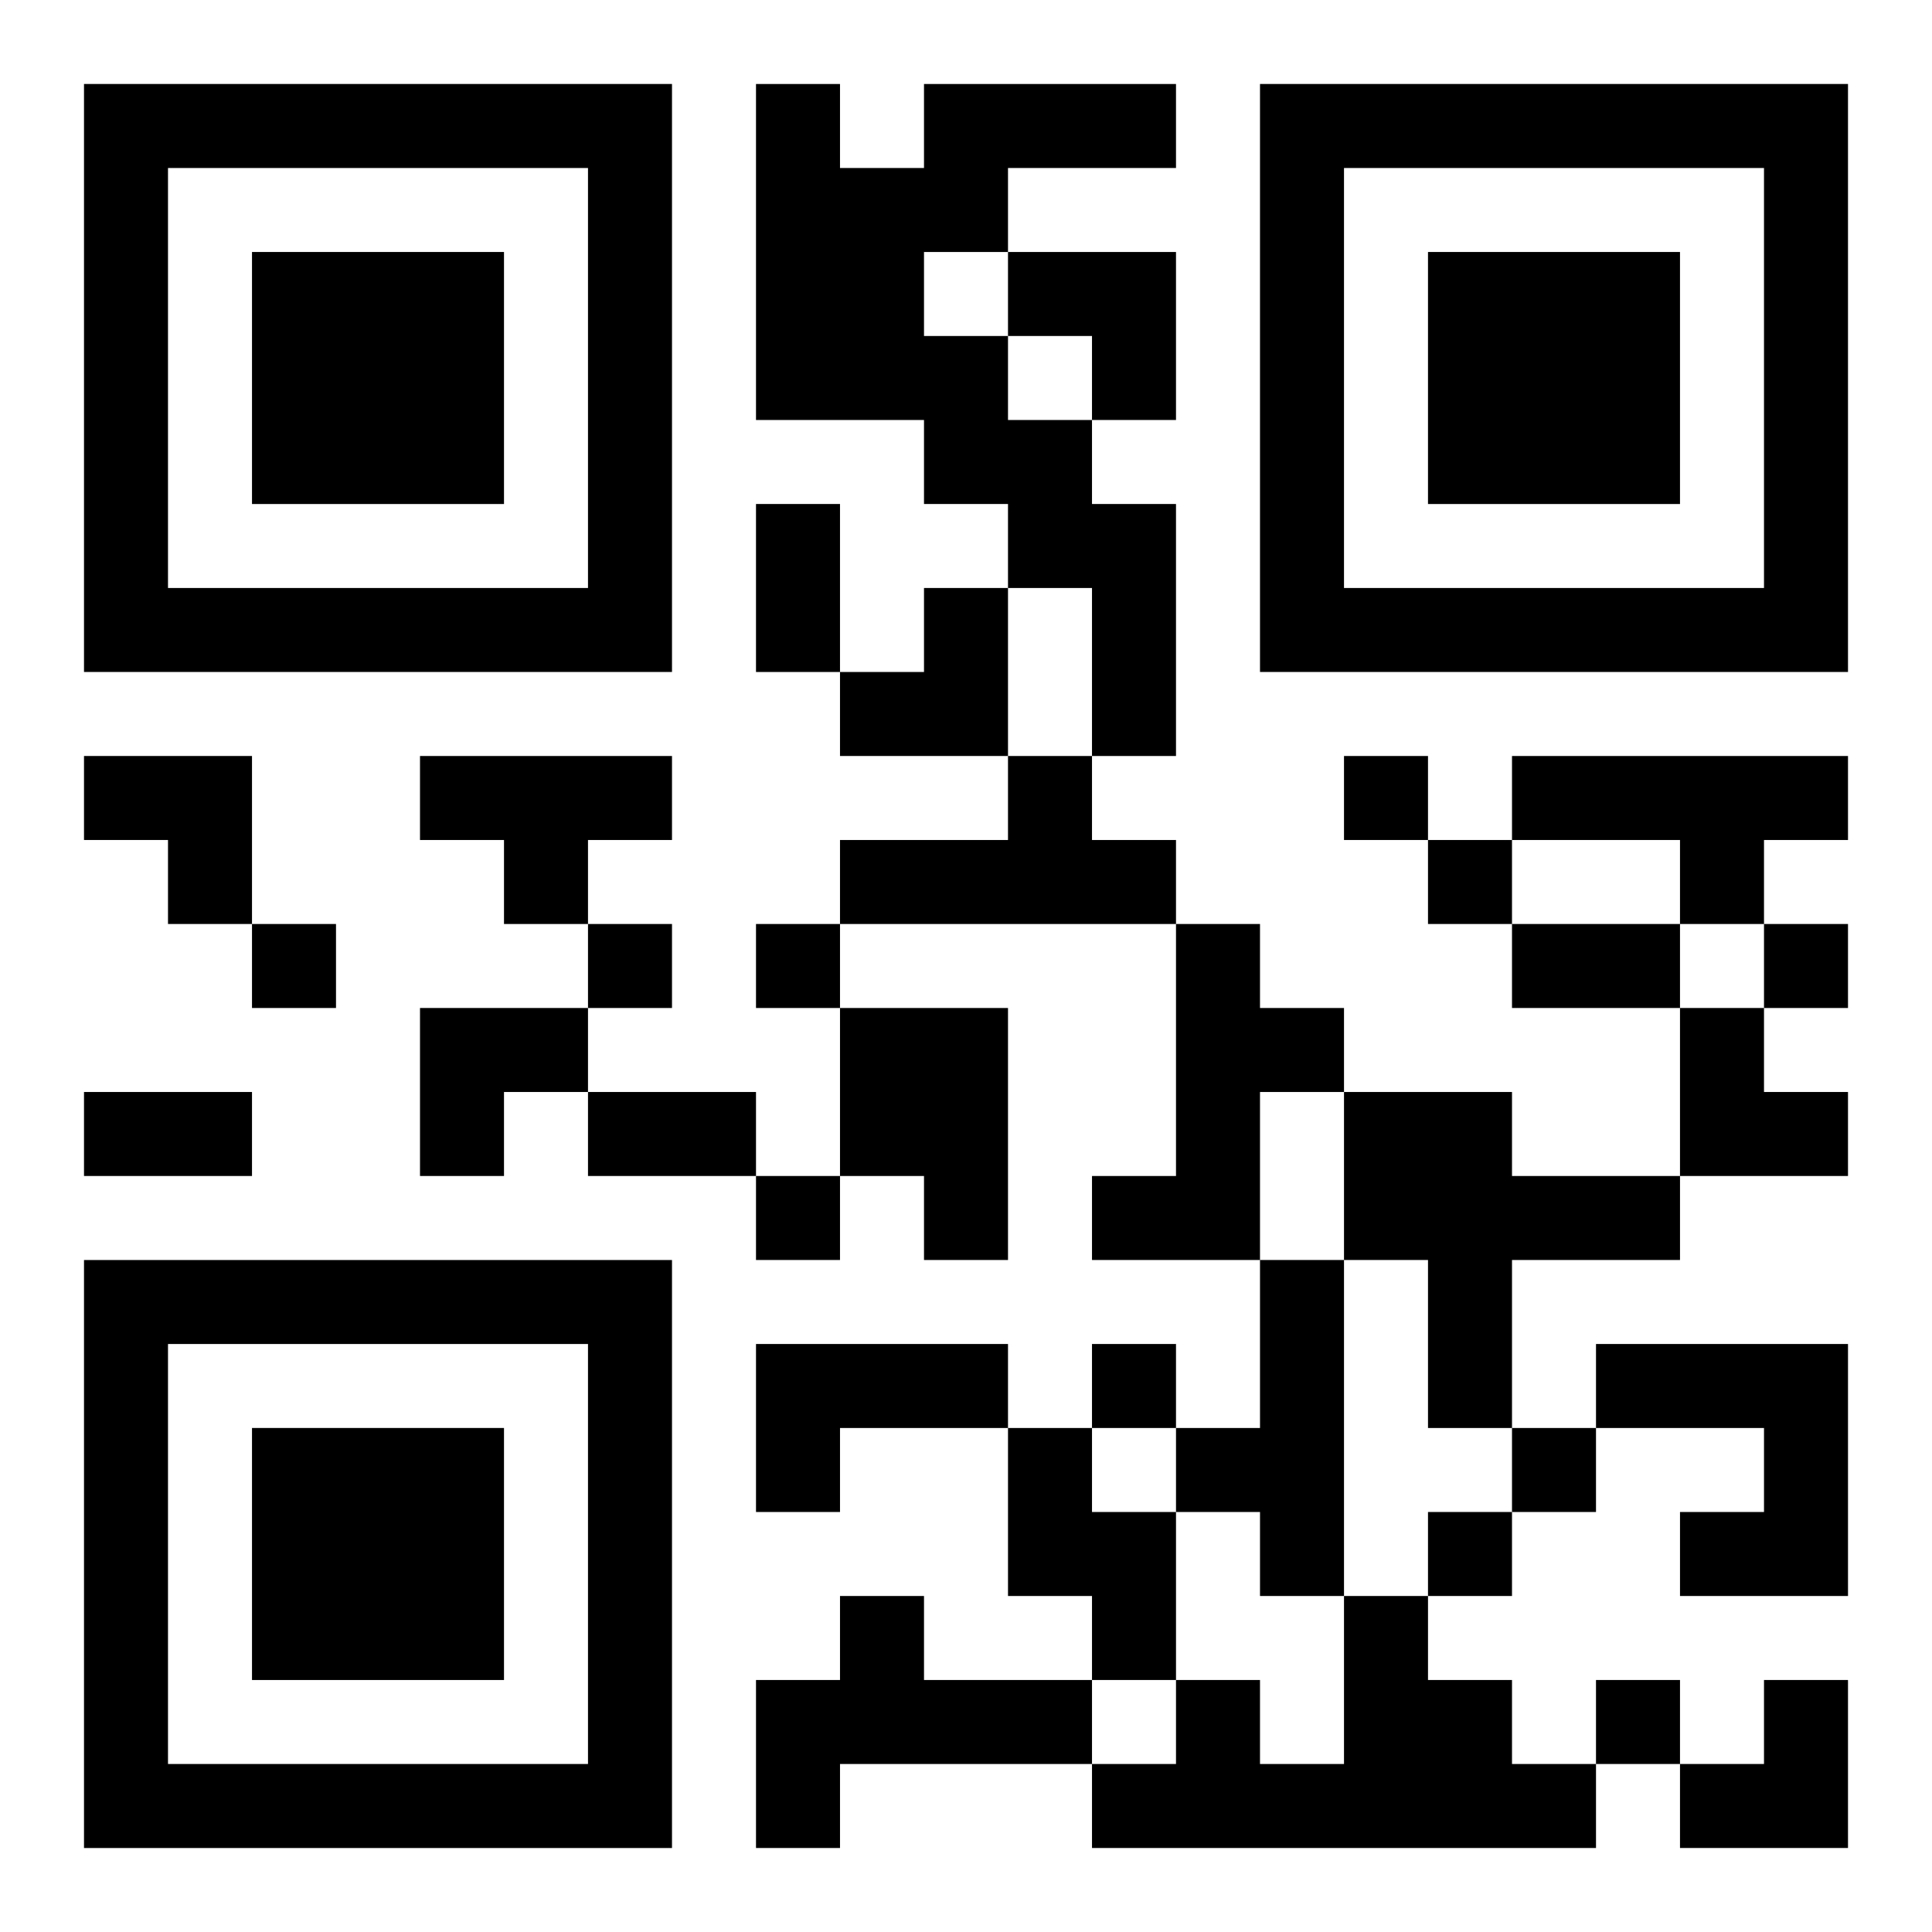
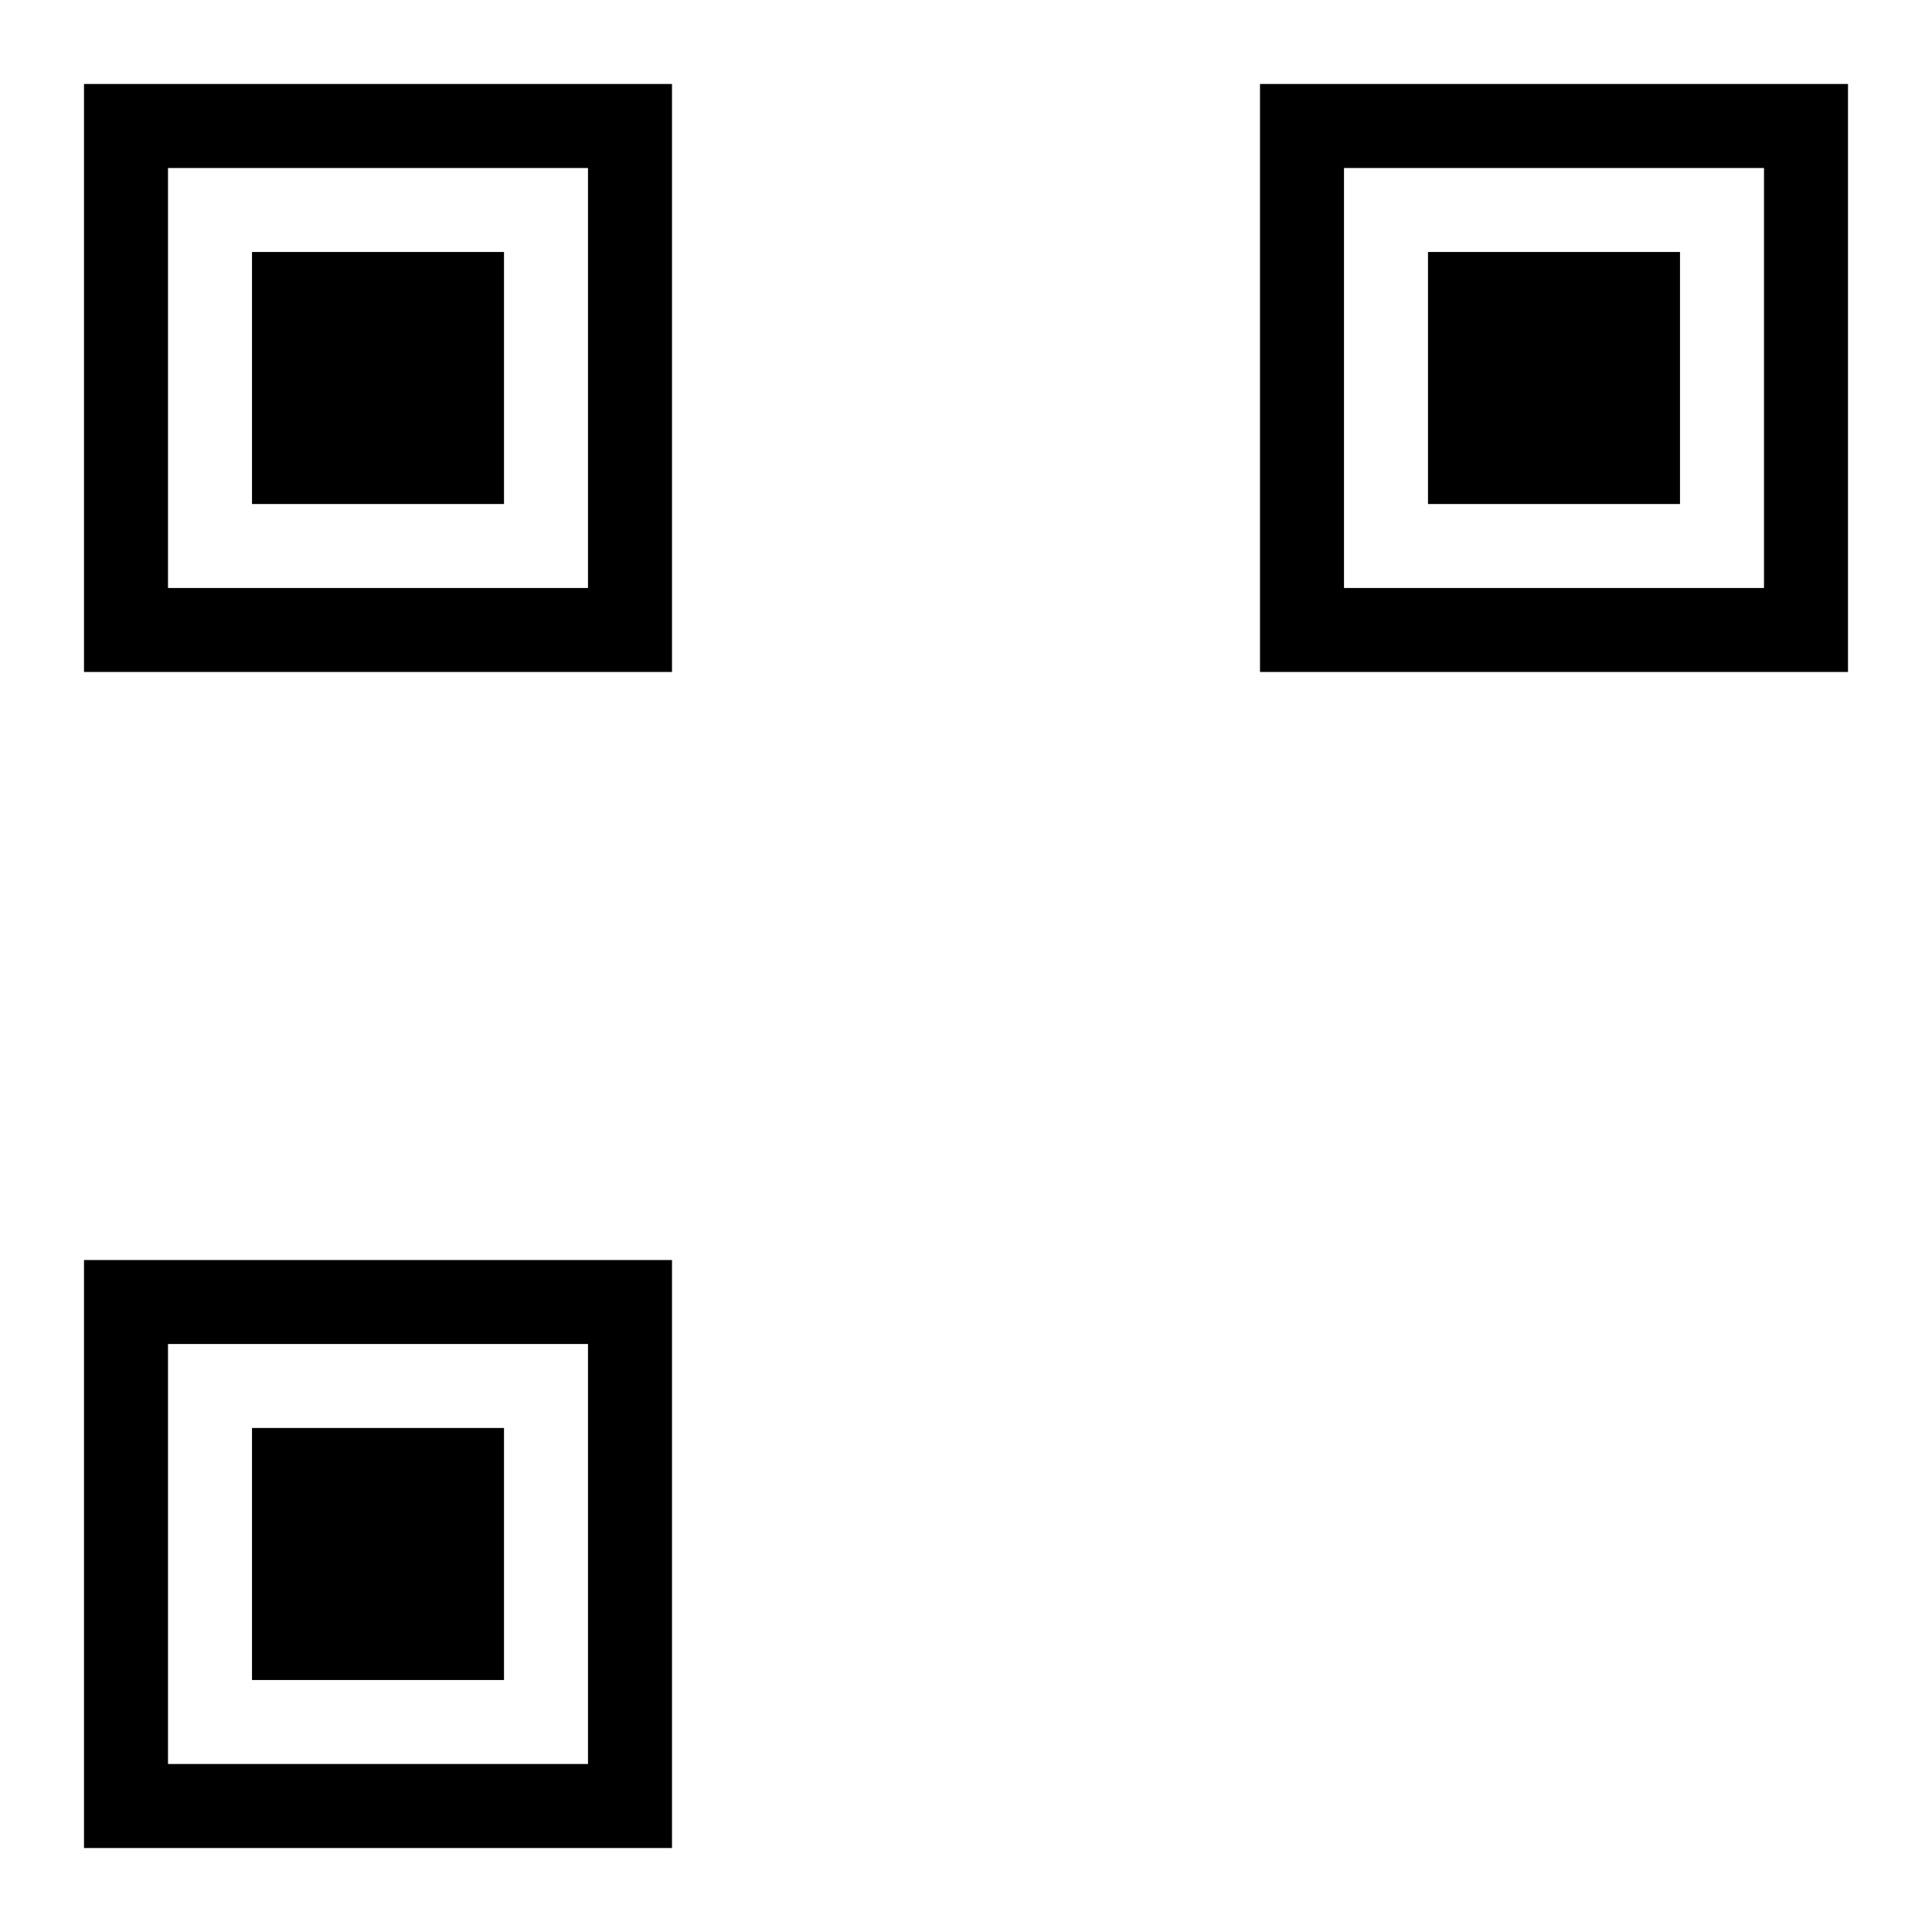
<svg xmlns="http://www.w3.org/2000/svg" xmlns:xlink="http://www.w3.org/1999/xlink" width="250" height="250" baseProfile="full" version="1.1" viewBox="-1 -1 23 23">
  <symbol id="a">
    <path d="m0 7v7h7v-7h-7zm1 1h5v5h-5v-5zm1 1v3h3v-3h-3z" />
  </symbol>
  <use y="-7" xlink:href="#a" />
  <use y="7" xlink:href="#a" />
  <use x="14" y="-7" xlink:href="#a" />
-   <path d="m10 0h3v1h-2v1h-1v1h1v1h1v1h1v3h-1v-2h-1v-1h-1v-1h-2v-4h1v1h1v-1m-6 8h3v1h-1v1h-1v-1h-1v-1m7 0h1v1h1v1h-4v-1h2v-1m6 0h4v1h-1v1h-1v-1h-2v-1m-4 2h1v1h1v1h-1v2h-2v-1h1v-3m-4 1h2v3h-1v-1h-1v-2m6 1h2v1h2v1h-2v2h-1v-2h-1v-2m-1 2h1v4h-1v-1h-1v-1h1v-2m-6 1h3v1h-2v1h-1v-2m10 0h3v3h-2v-1h1v-1h-2v-1m-7 1h1v1h1v2h-1v-1h-1v-2m-2 2h1v1h2v1h-3v1h-1v-2h1v-1m6 0h1v1h1v1h1v1h-6v-1h1v-1h1v1h1v-2m0-10v1h1v-1h-1m1 1v1h1v-1h-1m-14 1v1h1v-1h-1m4 0v1h1v-1h-1m2 0v1h1v-1h-1m12 0v1h1v-1h-1m-12 3v1h1v-1h-1m4 2v1h1v-1h-1m5 1v1h1v-1h-1m-1 1v1h1v-1h-1m2 2v1h1v-1h-1m-10-14h1v2h-1v-2m9 5h2v1h-2v-1m-17 2h2v1h-2v-1m6 0h2v1h-2v-1m5-10h2v2h-1v-1h-1zm-2 4m1 0h1v2h-2v-1h1zm-10 2h2v2h-1v-1h-1zm4 3h2v1h-1v1h-1zm15 0h1v1h1v1h-2zm0 8m1 0h1v2h-2v-1h1z" />
</svg>